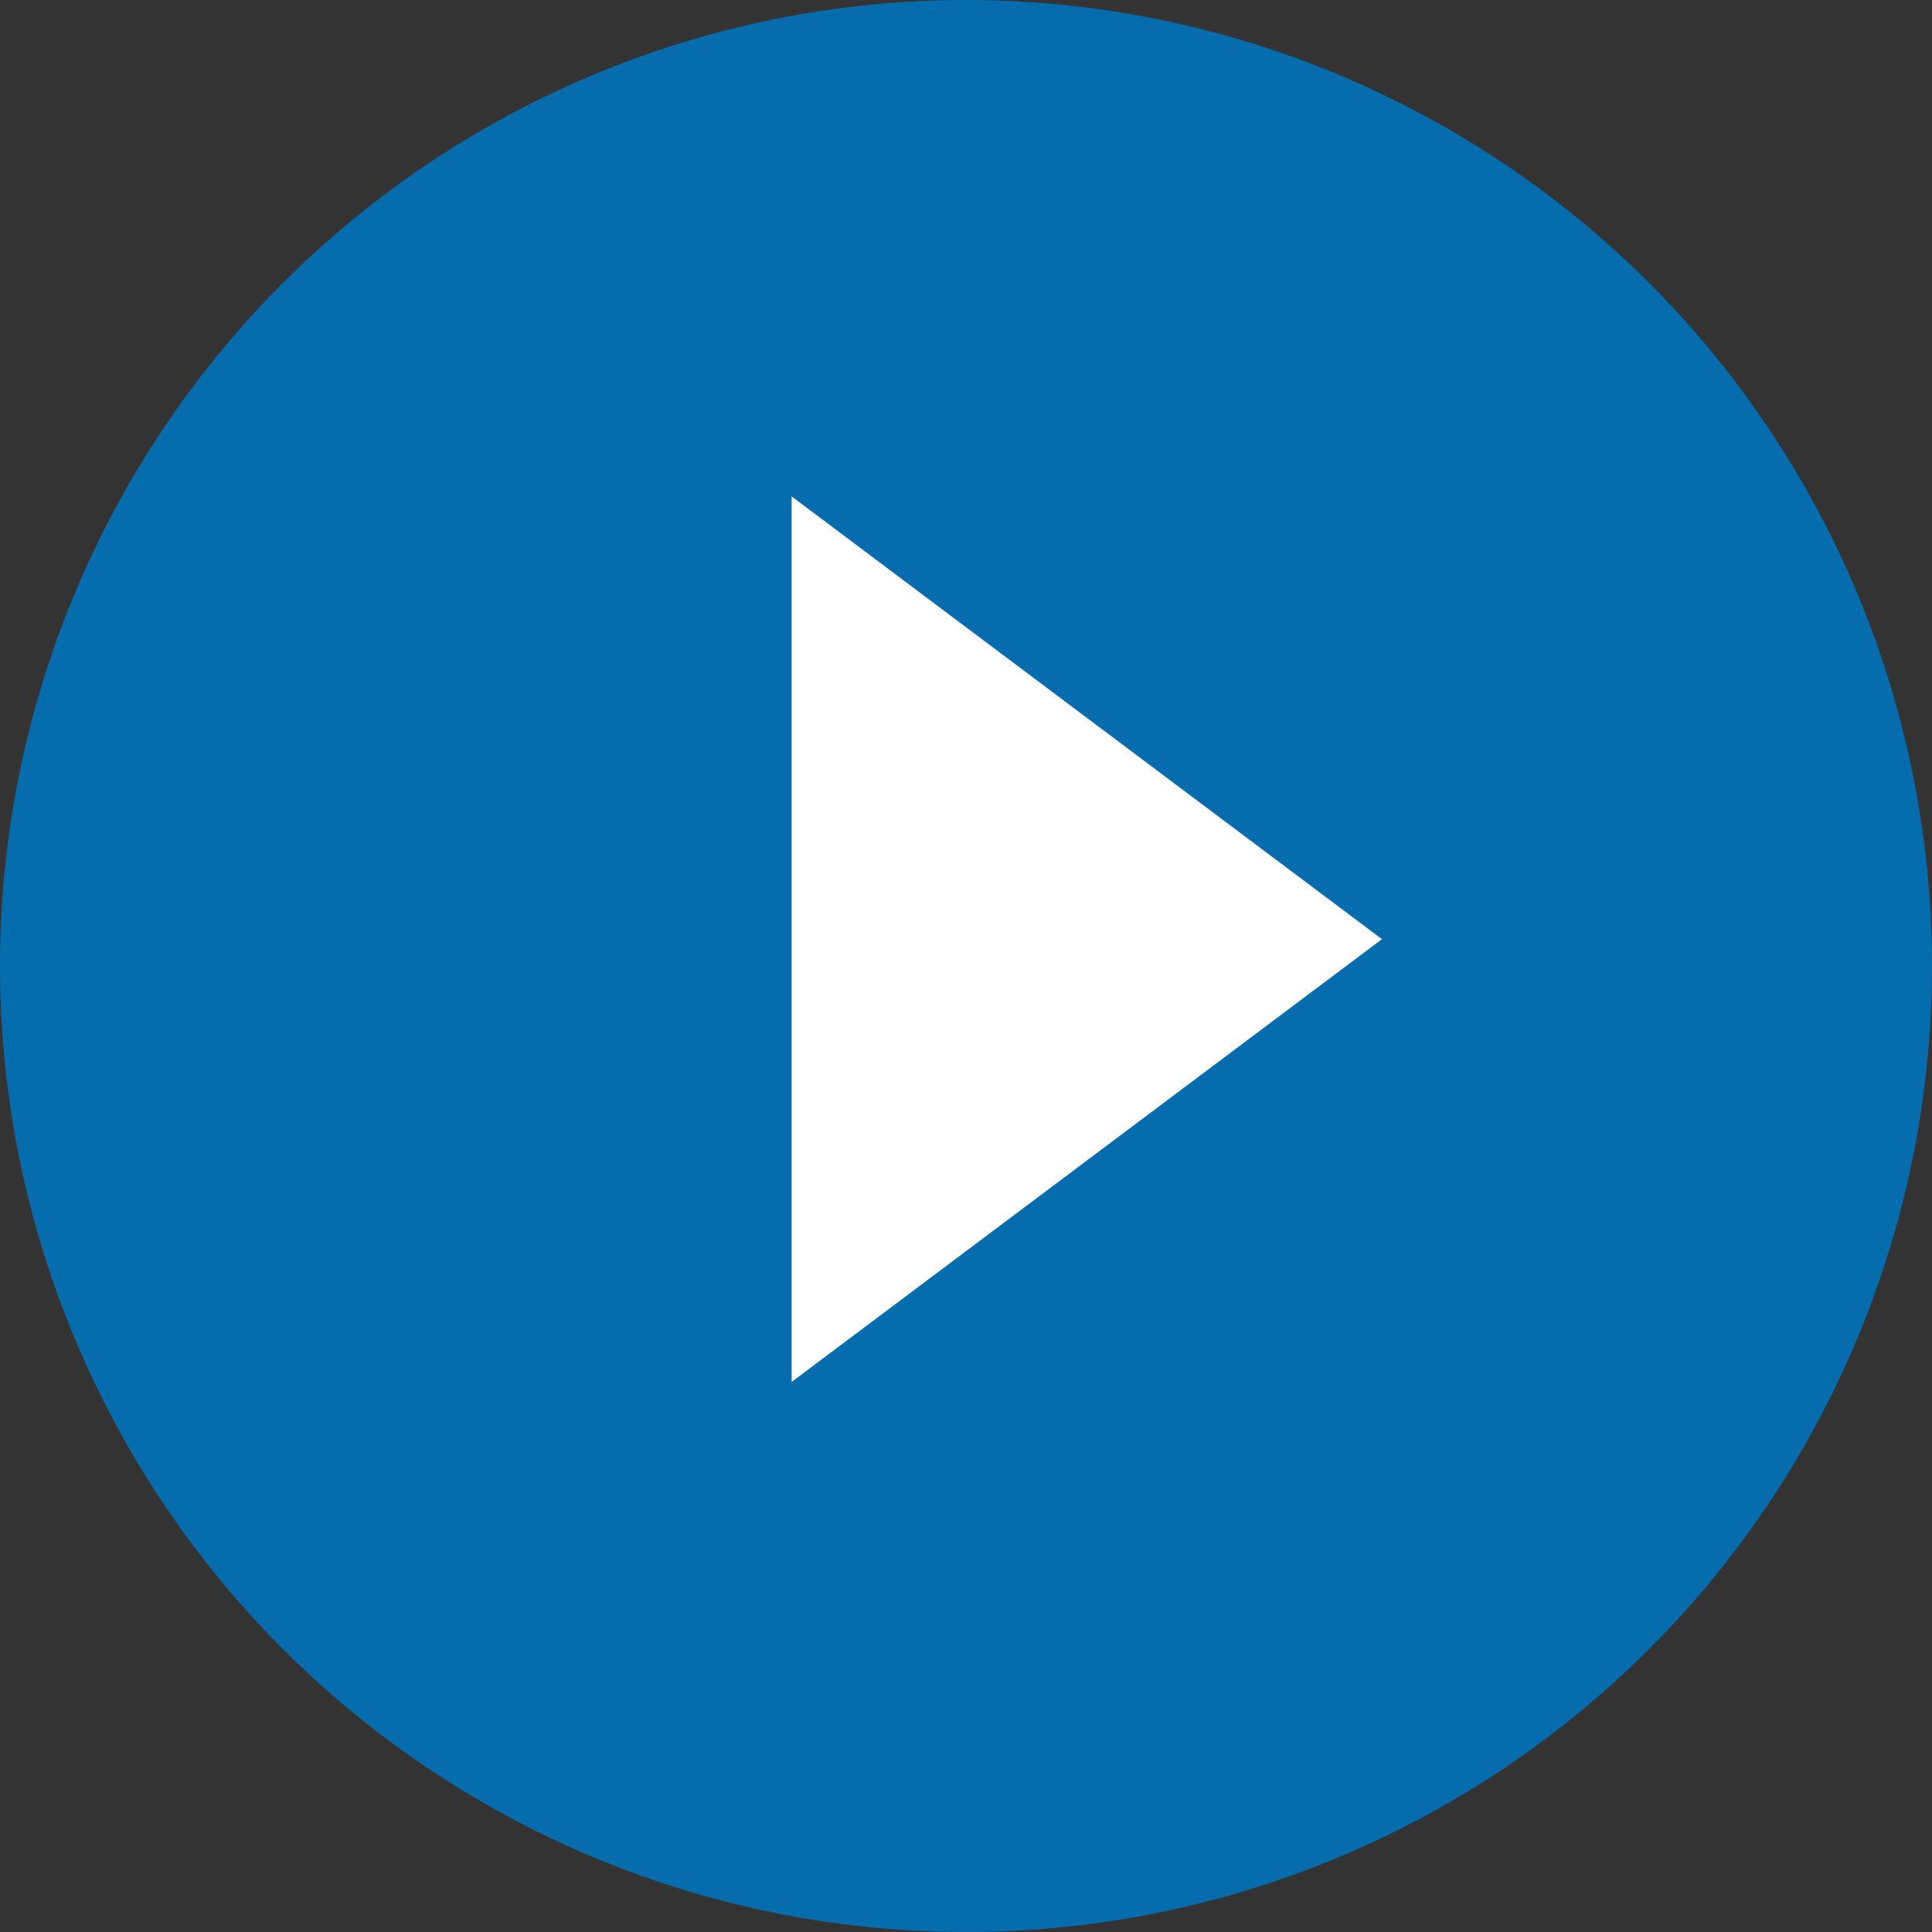
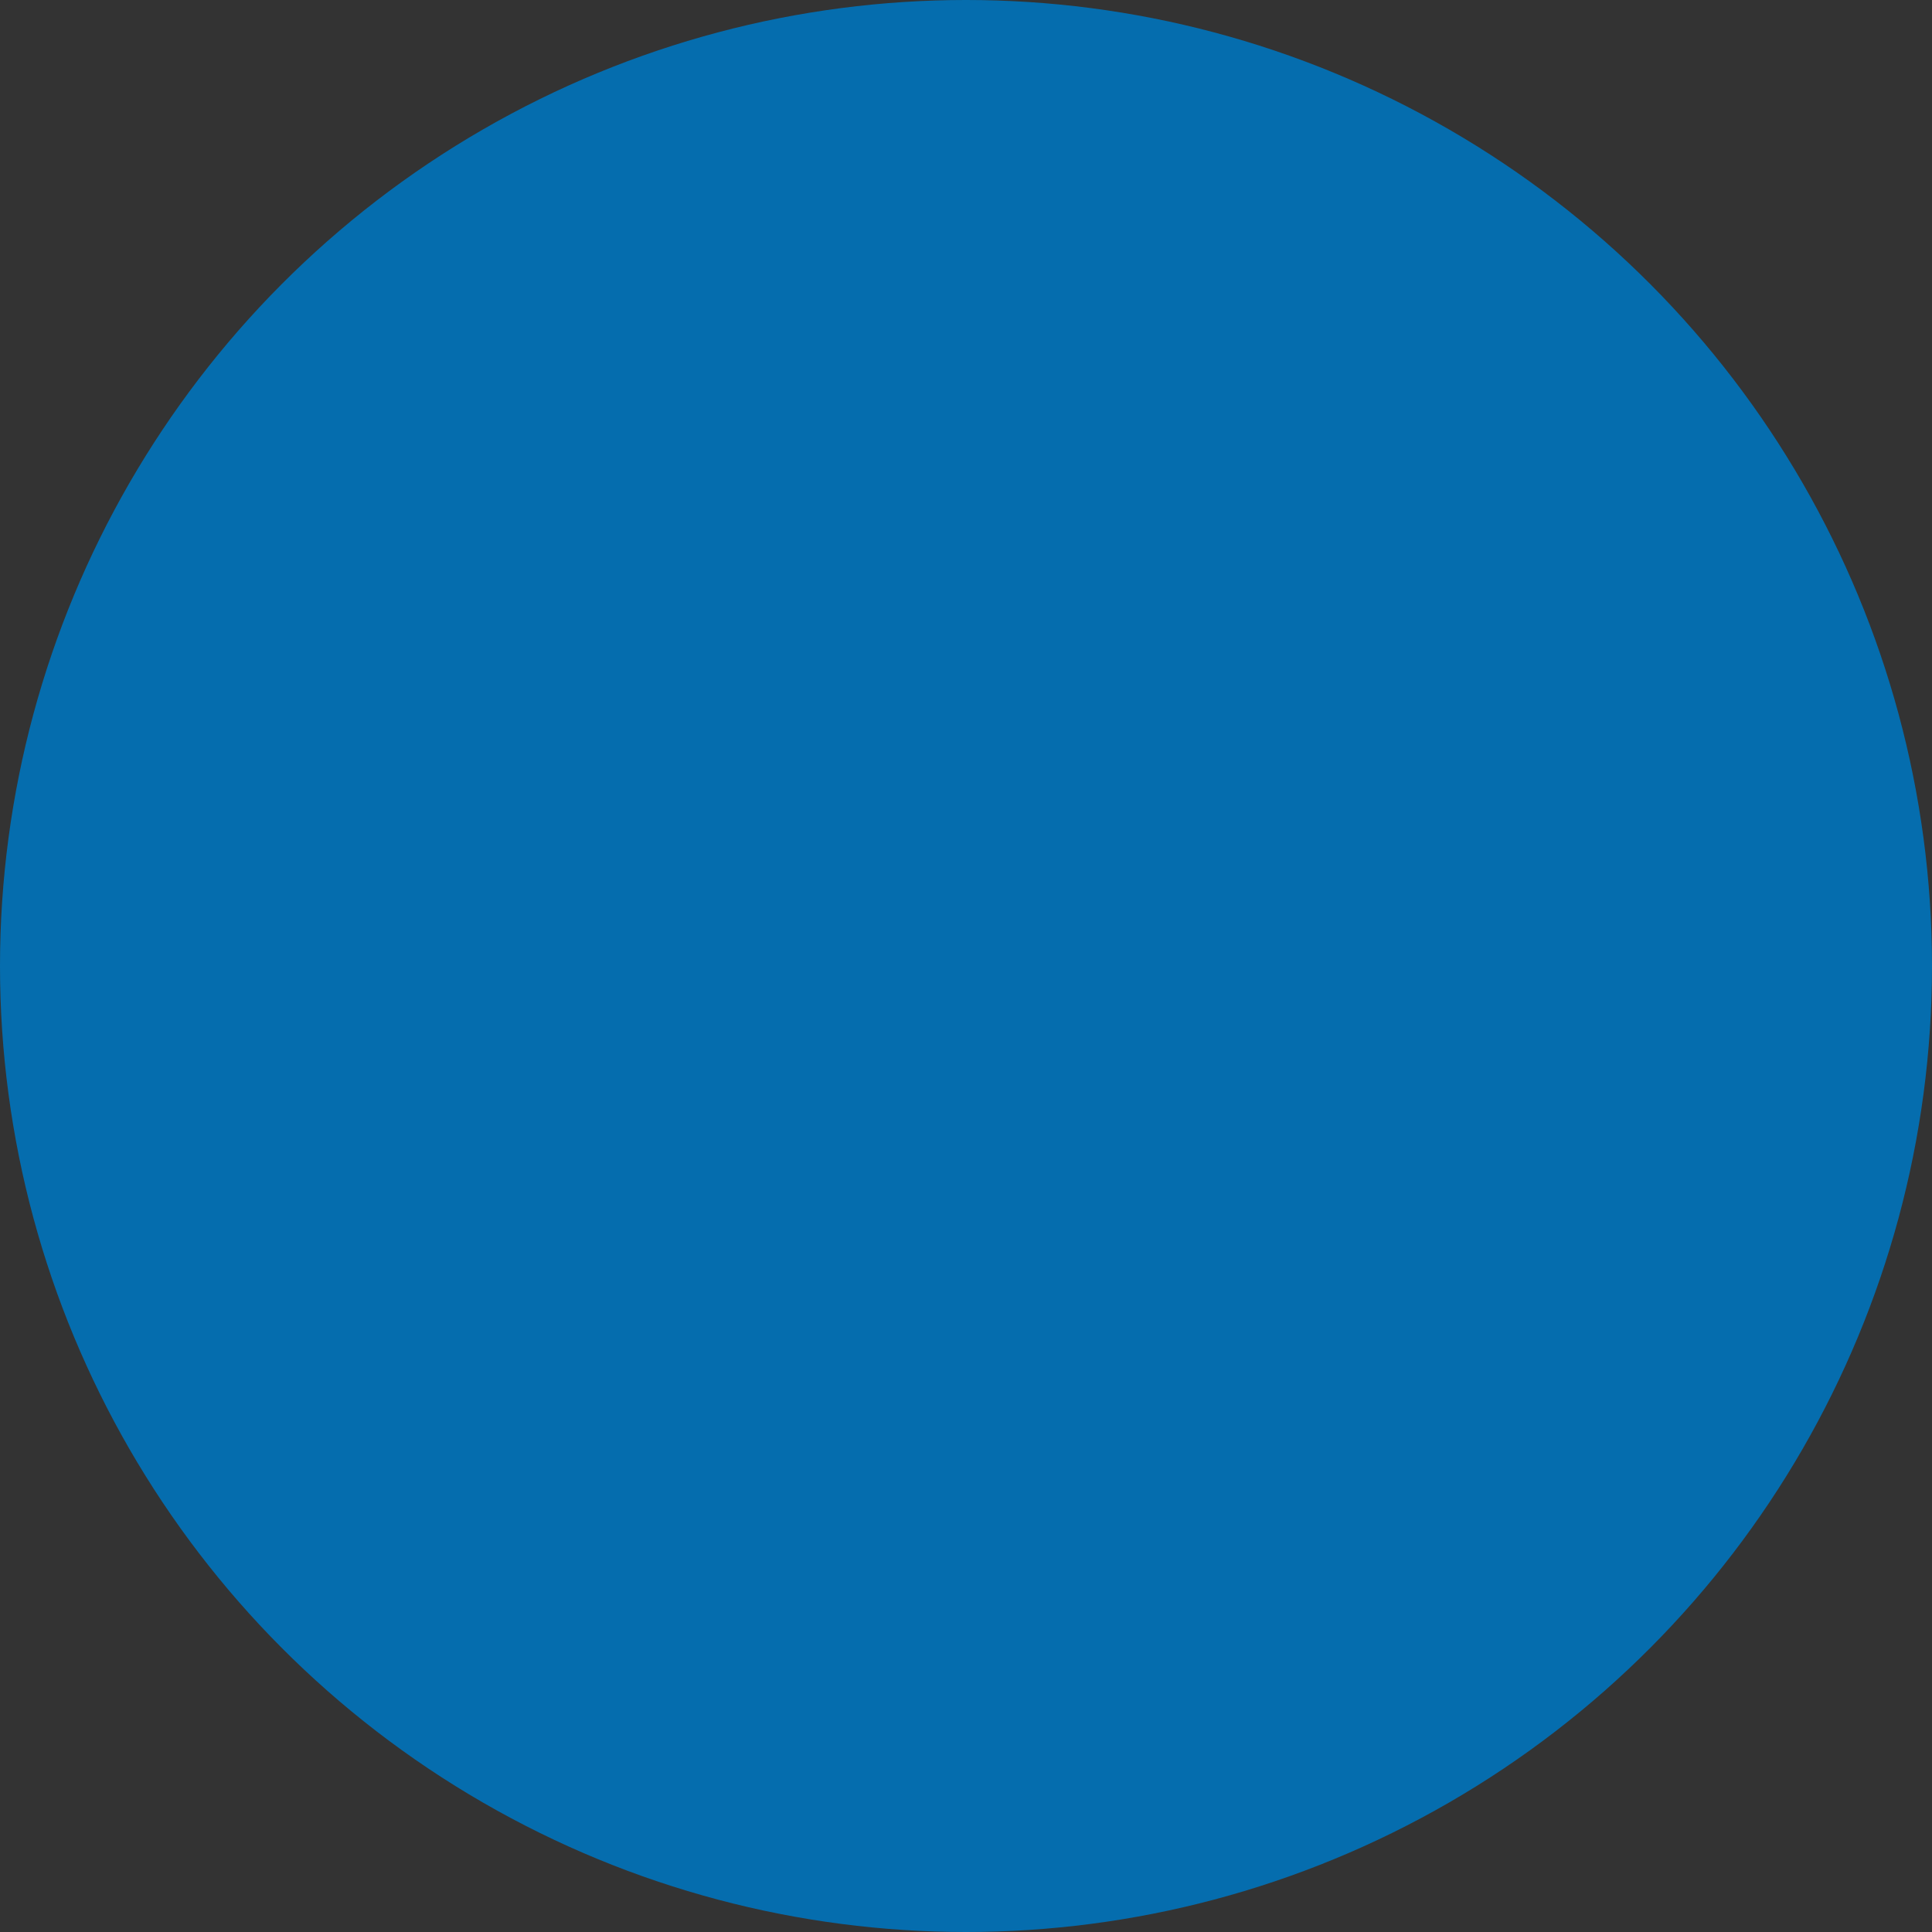
<svg xmlns="http://www.w3.org/2000/svg" width="34px" height="34px" viewBox="0 0 34 34" version="1.1">
  <rect x="0" y="0" width="34" height="34" fill="#333333" stroke="none" />
  <title>Play button</title>
  <g id="Symbols" stroke="none" stroke-width="1" fill="none" fill-rule="evenodd">
    <g id="Play-botton">
      <g id="Play-button">
        <g id="Group-8">
          <circle id="Oval" fill="#056DAE" cx="17" cy="17" r="17" />
-           <polygon id="Triangle" fill="#FFFFFF" transform="translate(19.125, 16.528) rotate(-270) translate(-19.125, -16.528) " points="19.125 11.333 26.917 21.722 11.333 21.722" />
        </g>
      </g>
    </g>
  </g>
</svg>